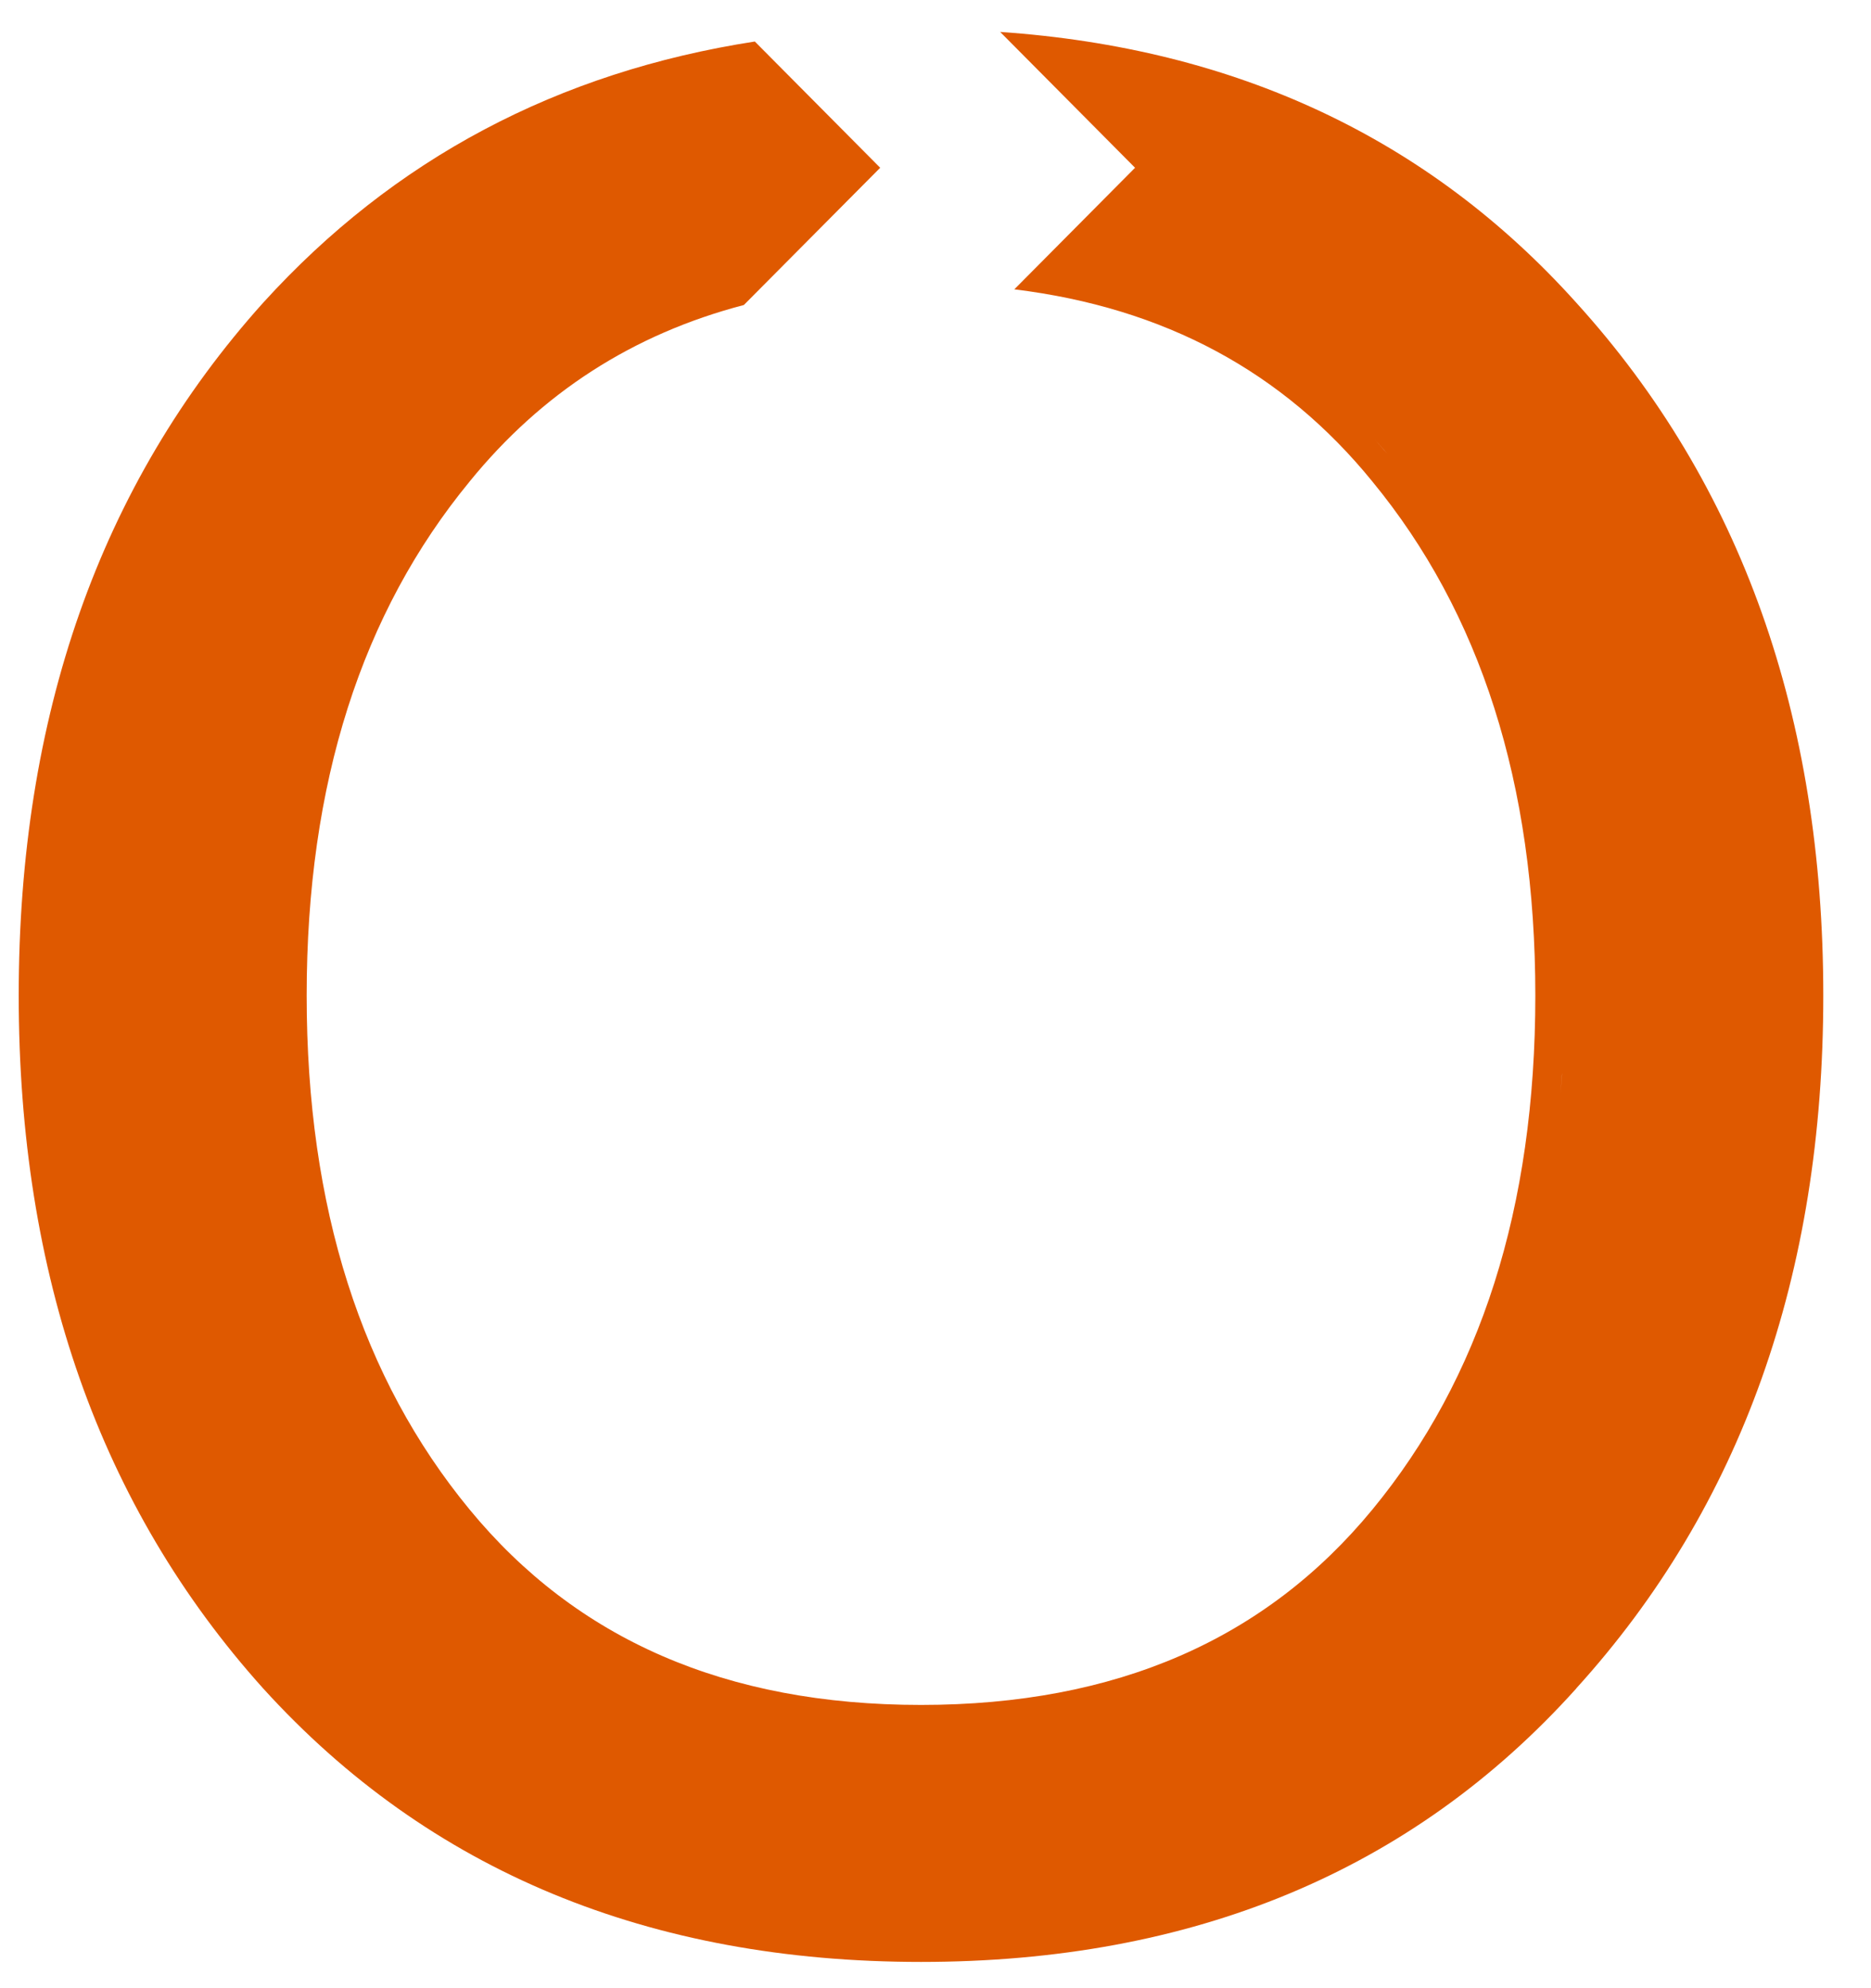
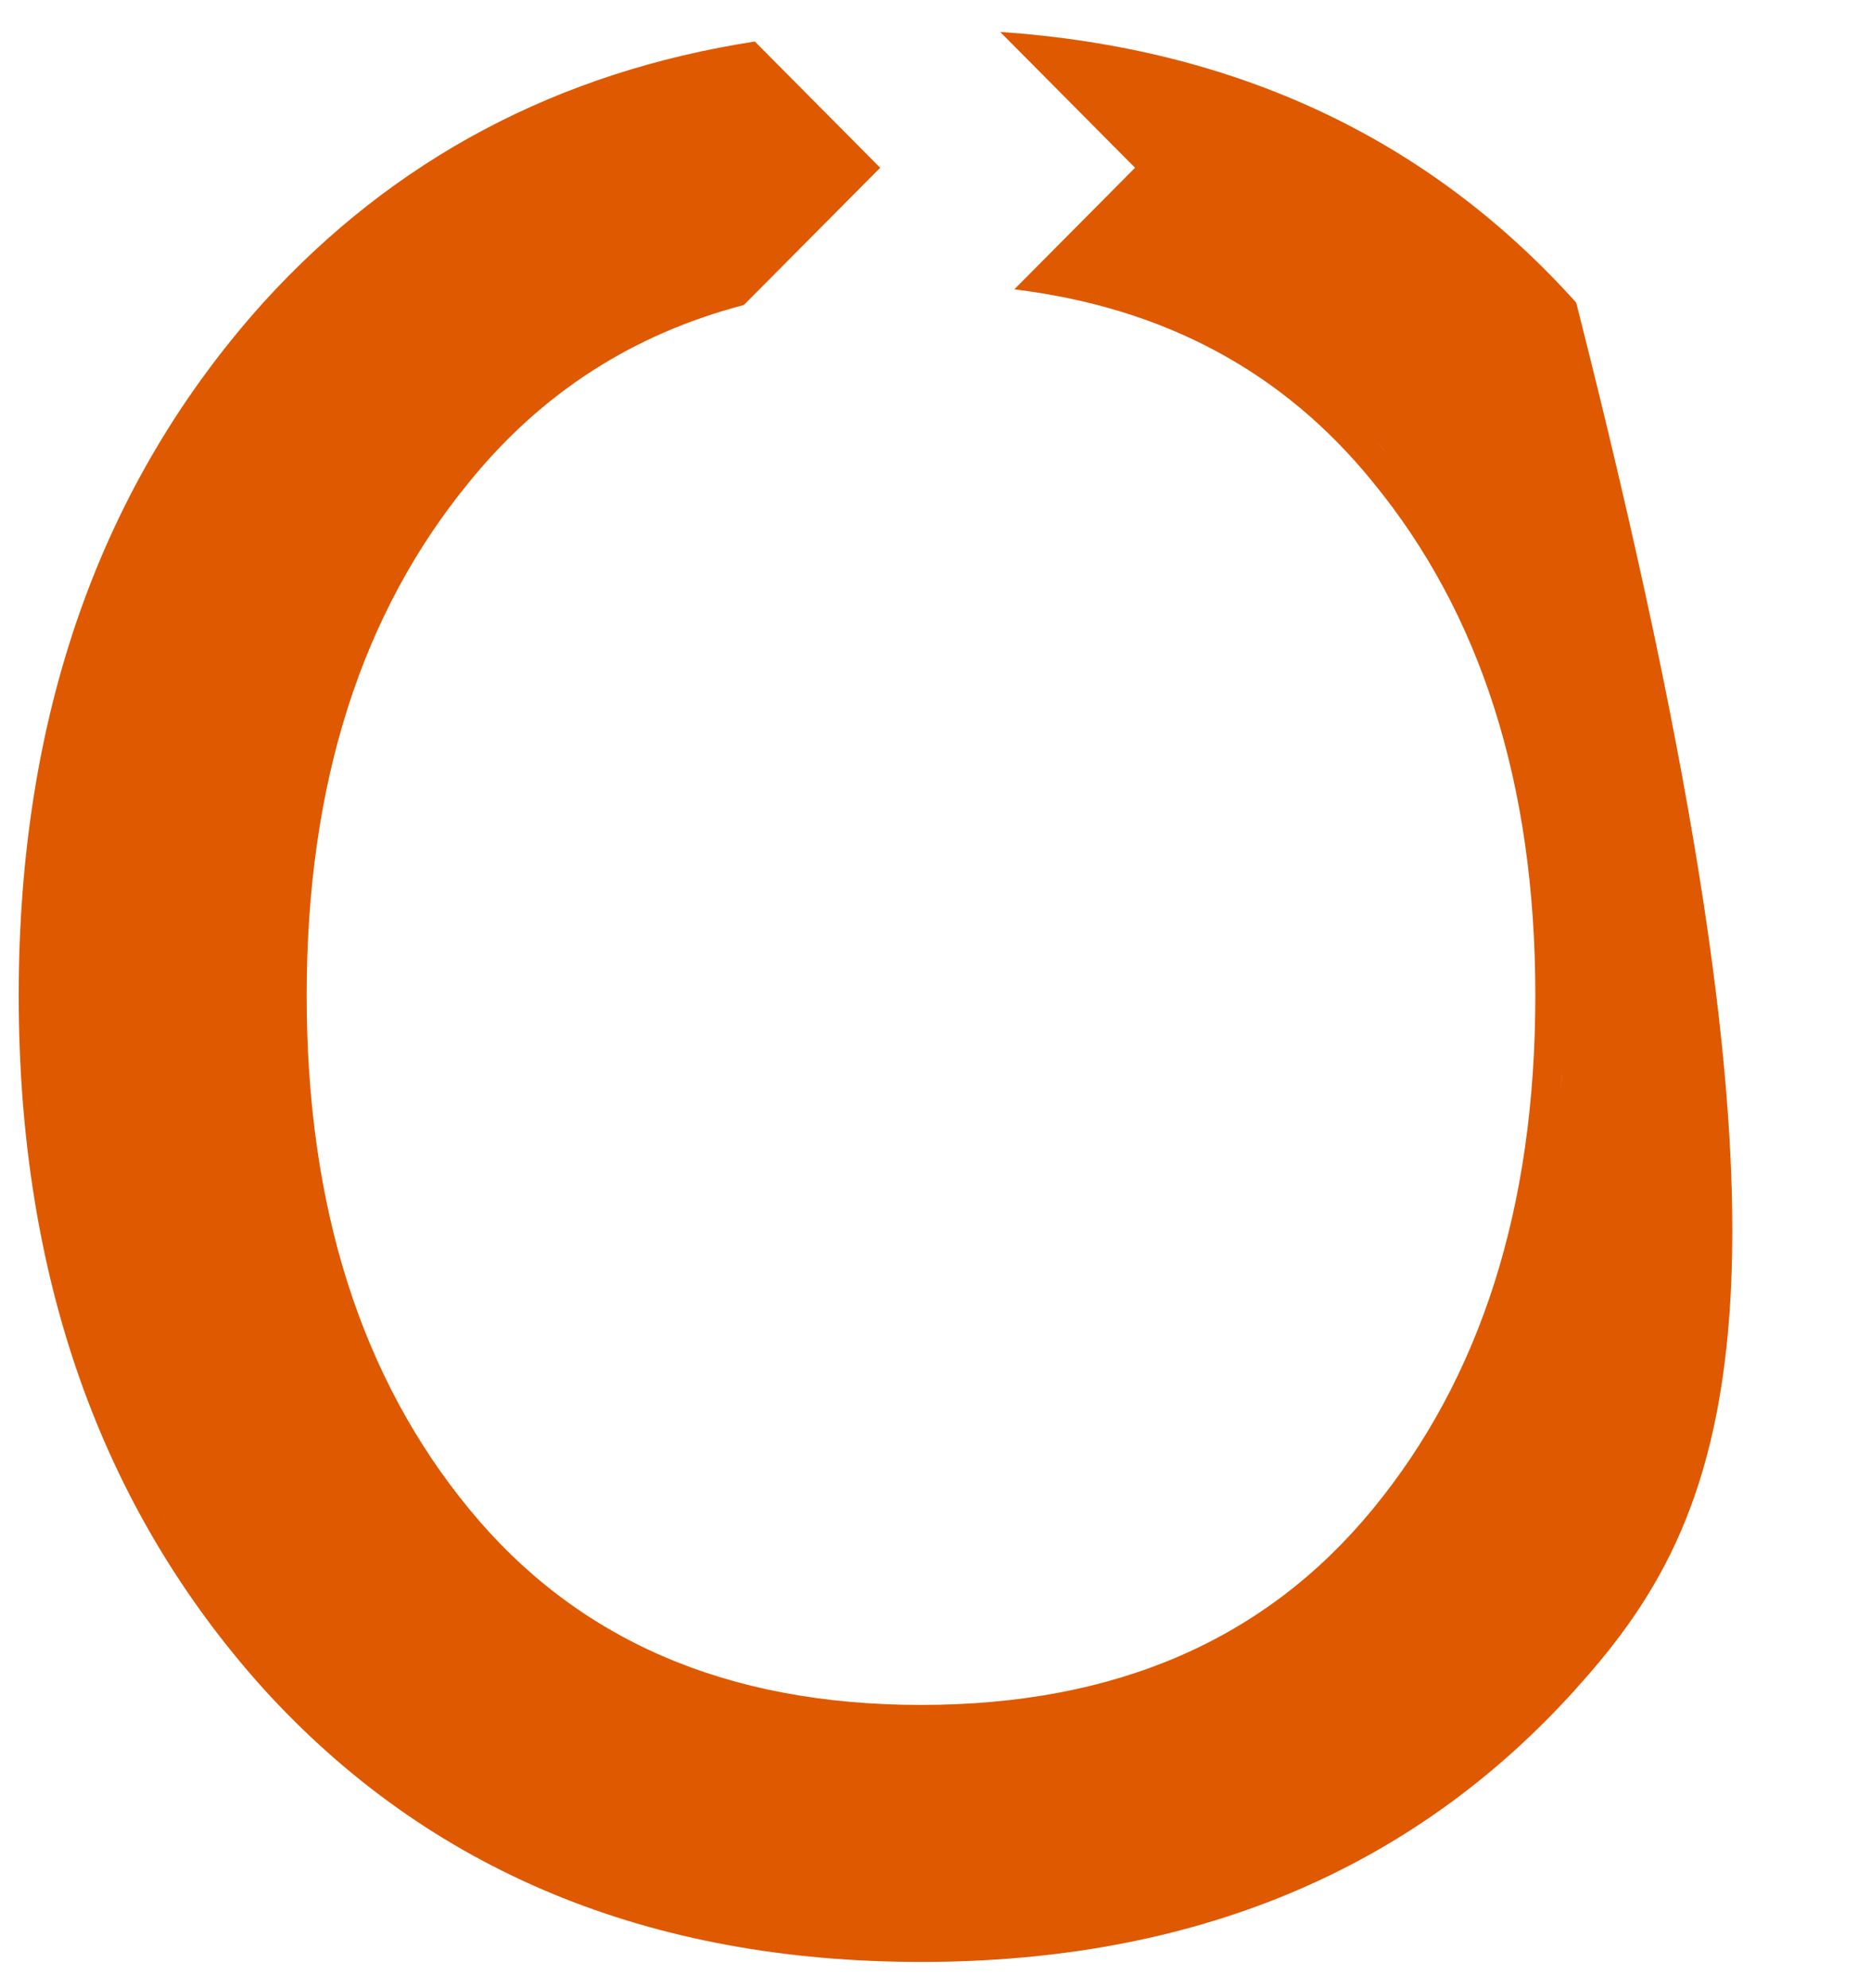
<svg xmlns="http://www.w3.org/2000/svg" width="32" height="34" viewBox="0 0 32 34" fill="none">
-   <path d="M17.106 0.546C21.131 0.823 24.428 2.36 26.958 5.175C29.784 8.288 31.184 12.252 31.184 17.025C31.184 21.798 29.784 25.76 26.959 28.873L26.96 28.874C24.151 32 20.397 33.551 15.752 33.551C11.107 33.551 7.339 32 4.503 28.876L4.501 28.874C1.704 25.761 0.32 21.797 0.32 17.025C0.32 12.254 1.704 8.29 4.501 5.177L4.503 5.175C6.737 2.714 9.548 1.23 12.91 0.71L15.054 2.869L12.722 5.216C10.818 5.714 9.262 6.723 8.034 8.232L8.032 8.235C6.188 10.476 5.245 13.391 5.245 17.025C5.245 20.66 6.187 23.575 8.032 25.815C9.857 28.032 12.408 29.156 15.752 29.156C19.096 29.156 21.647 28.032 23.472 25.815C25.317 23.575 26.259 20.66 26.259 17.025C26.259 13.391 25.316 10.476 23.472 8.235L23.47 8.232C21.947 6.36 19.918 5.262 17.348 4.948L19.413 2.869L17.106 0.546ZM26.688 18.698C26.696 18.596 26.707 18.493 26.714 18.39L26.716 18.348C26.708 18.465 26.697 18.582 26.688 18.698ZM23.857 7.917L23.674 7.697C23.621 7.636 23.567 7.575 23.513 7.516C23.63 7.646 23.745 7.779 23.857 7.917ZM3.863 6.761C3.829 6.808 3.794 6.856 3.761 6.903C3.794 6.856 3.829 6.808 3.863 6.761Z" fill="#DF5900" />
+   <path d="M17.106 0.546C21.131 0.823 24.428 2.36 26.958 5.175C31.184 21.798 29.784 25.76 26.959 28.873L26.96 28.874C24.151 32 20.397 33.551 15.752 33.551C11.107 33.551 7.339 32 4.503 28.876L4.501 28.874C1.704 25.761 0.32 21.797 0.32 17.025C0.32 12.254 1.704 8.29 4.501 5.177L4.503 5.175C6.737 2.714 9.548 1.23 12.91 0.71L15.054 2.869L12.722 5.216C10.818 5.714 9.262 6.723 8.034 8.232L8.032 8.235C6.188 10.476 5.245 13.391 5.245 17.025C5.245 20.66 6.187 23.575 8.032 25.815C9.857 28.032 12.408 29.156 15.752 29.156C19.096 29.156 21.647 28.032 23.472 25.815C25.317 23.575 26.259 20.66 26.259 17.025C26.259 13.391 25.316 10.476 23.472 8.235L23.47 8.232C21.947 6.36 19.918 5.262 17.348 4.948L19.413 2.869L17.106 0.546ZM26.688 18.698C26.696 18.596 26.707 18.493 26.714 18.39L26.716 18.348C26.708 18.465 26.697 18.582 26.688 18.698ZM23.857 7.917L23.674 7.697C23.621 7.636 23.567 7.575 23.513 7.516C23.63 7.646 23.745 7.779 23.857 7.917ZM3.863 6.761C3.829 6.808 3.794 6.856 3.761 6.903C3.794 6.856 3.829 6.808 3.863 6.761Z" fill="#DF5900" />
</svg>